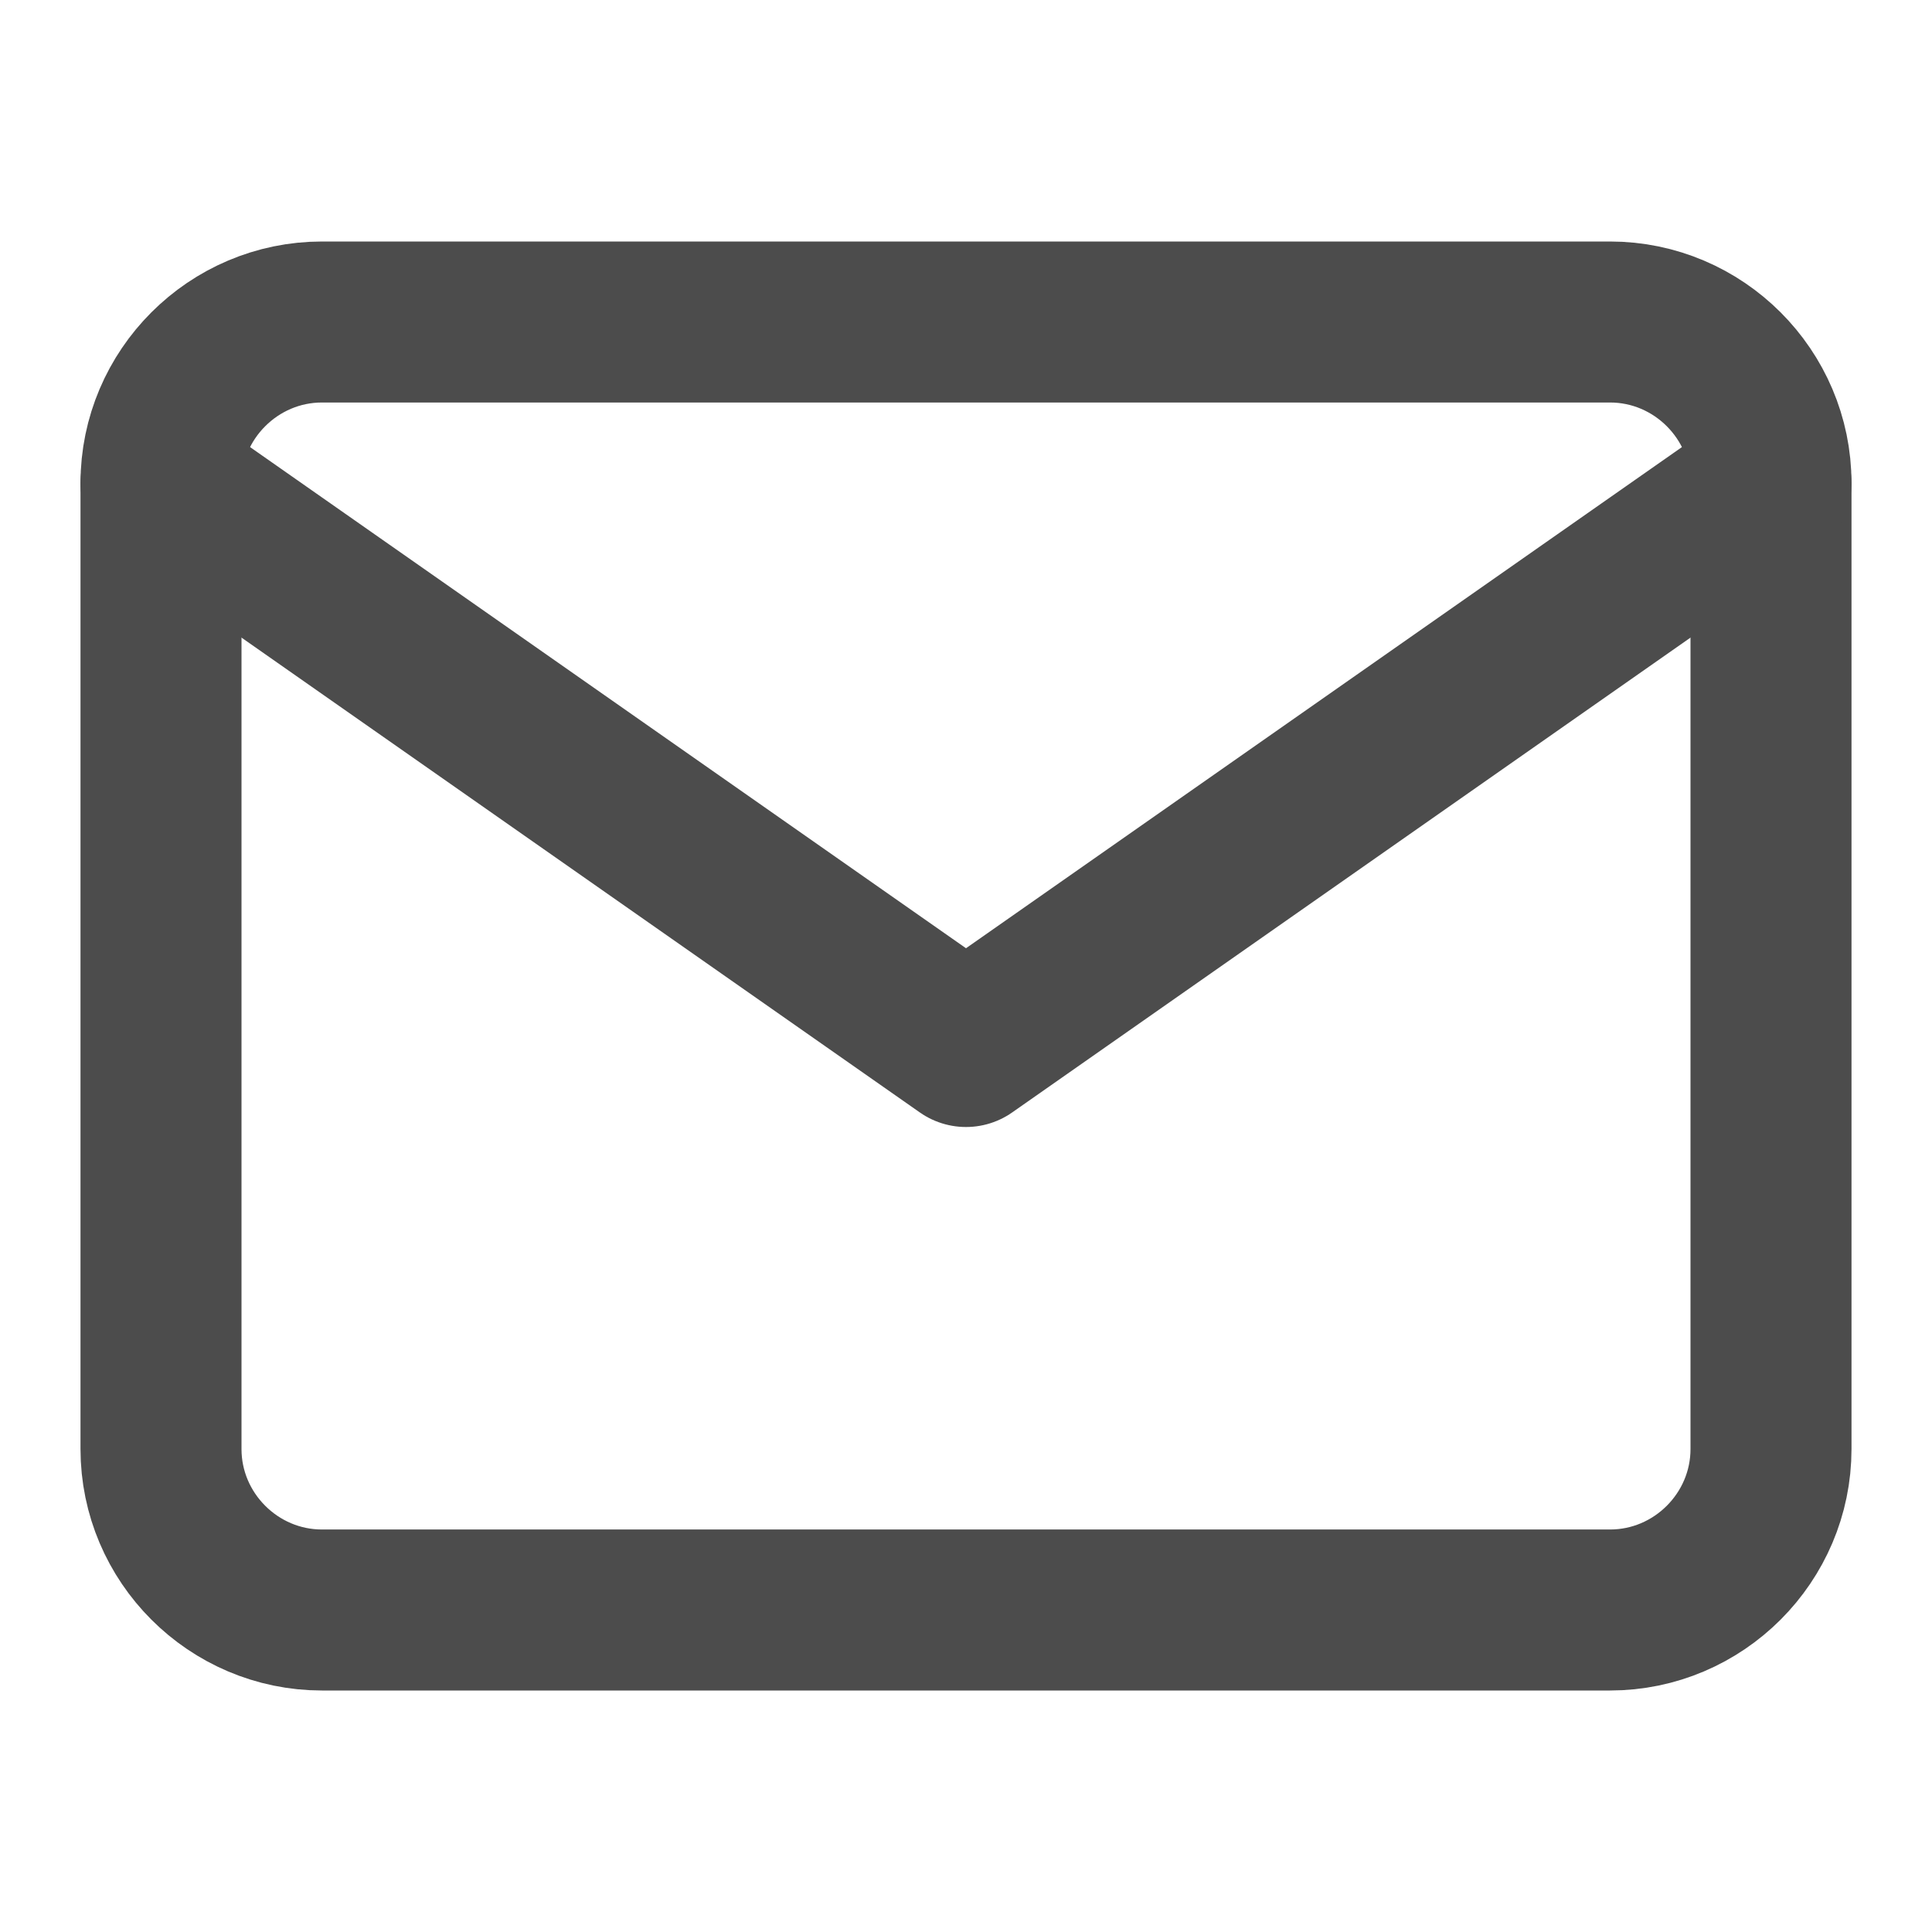
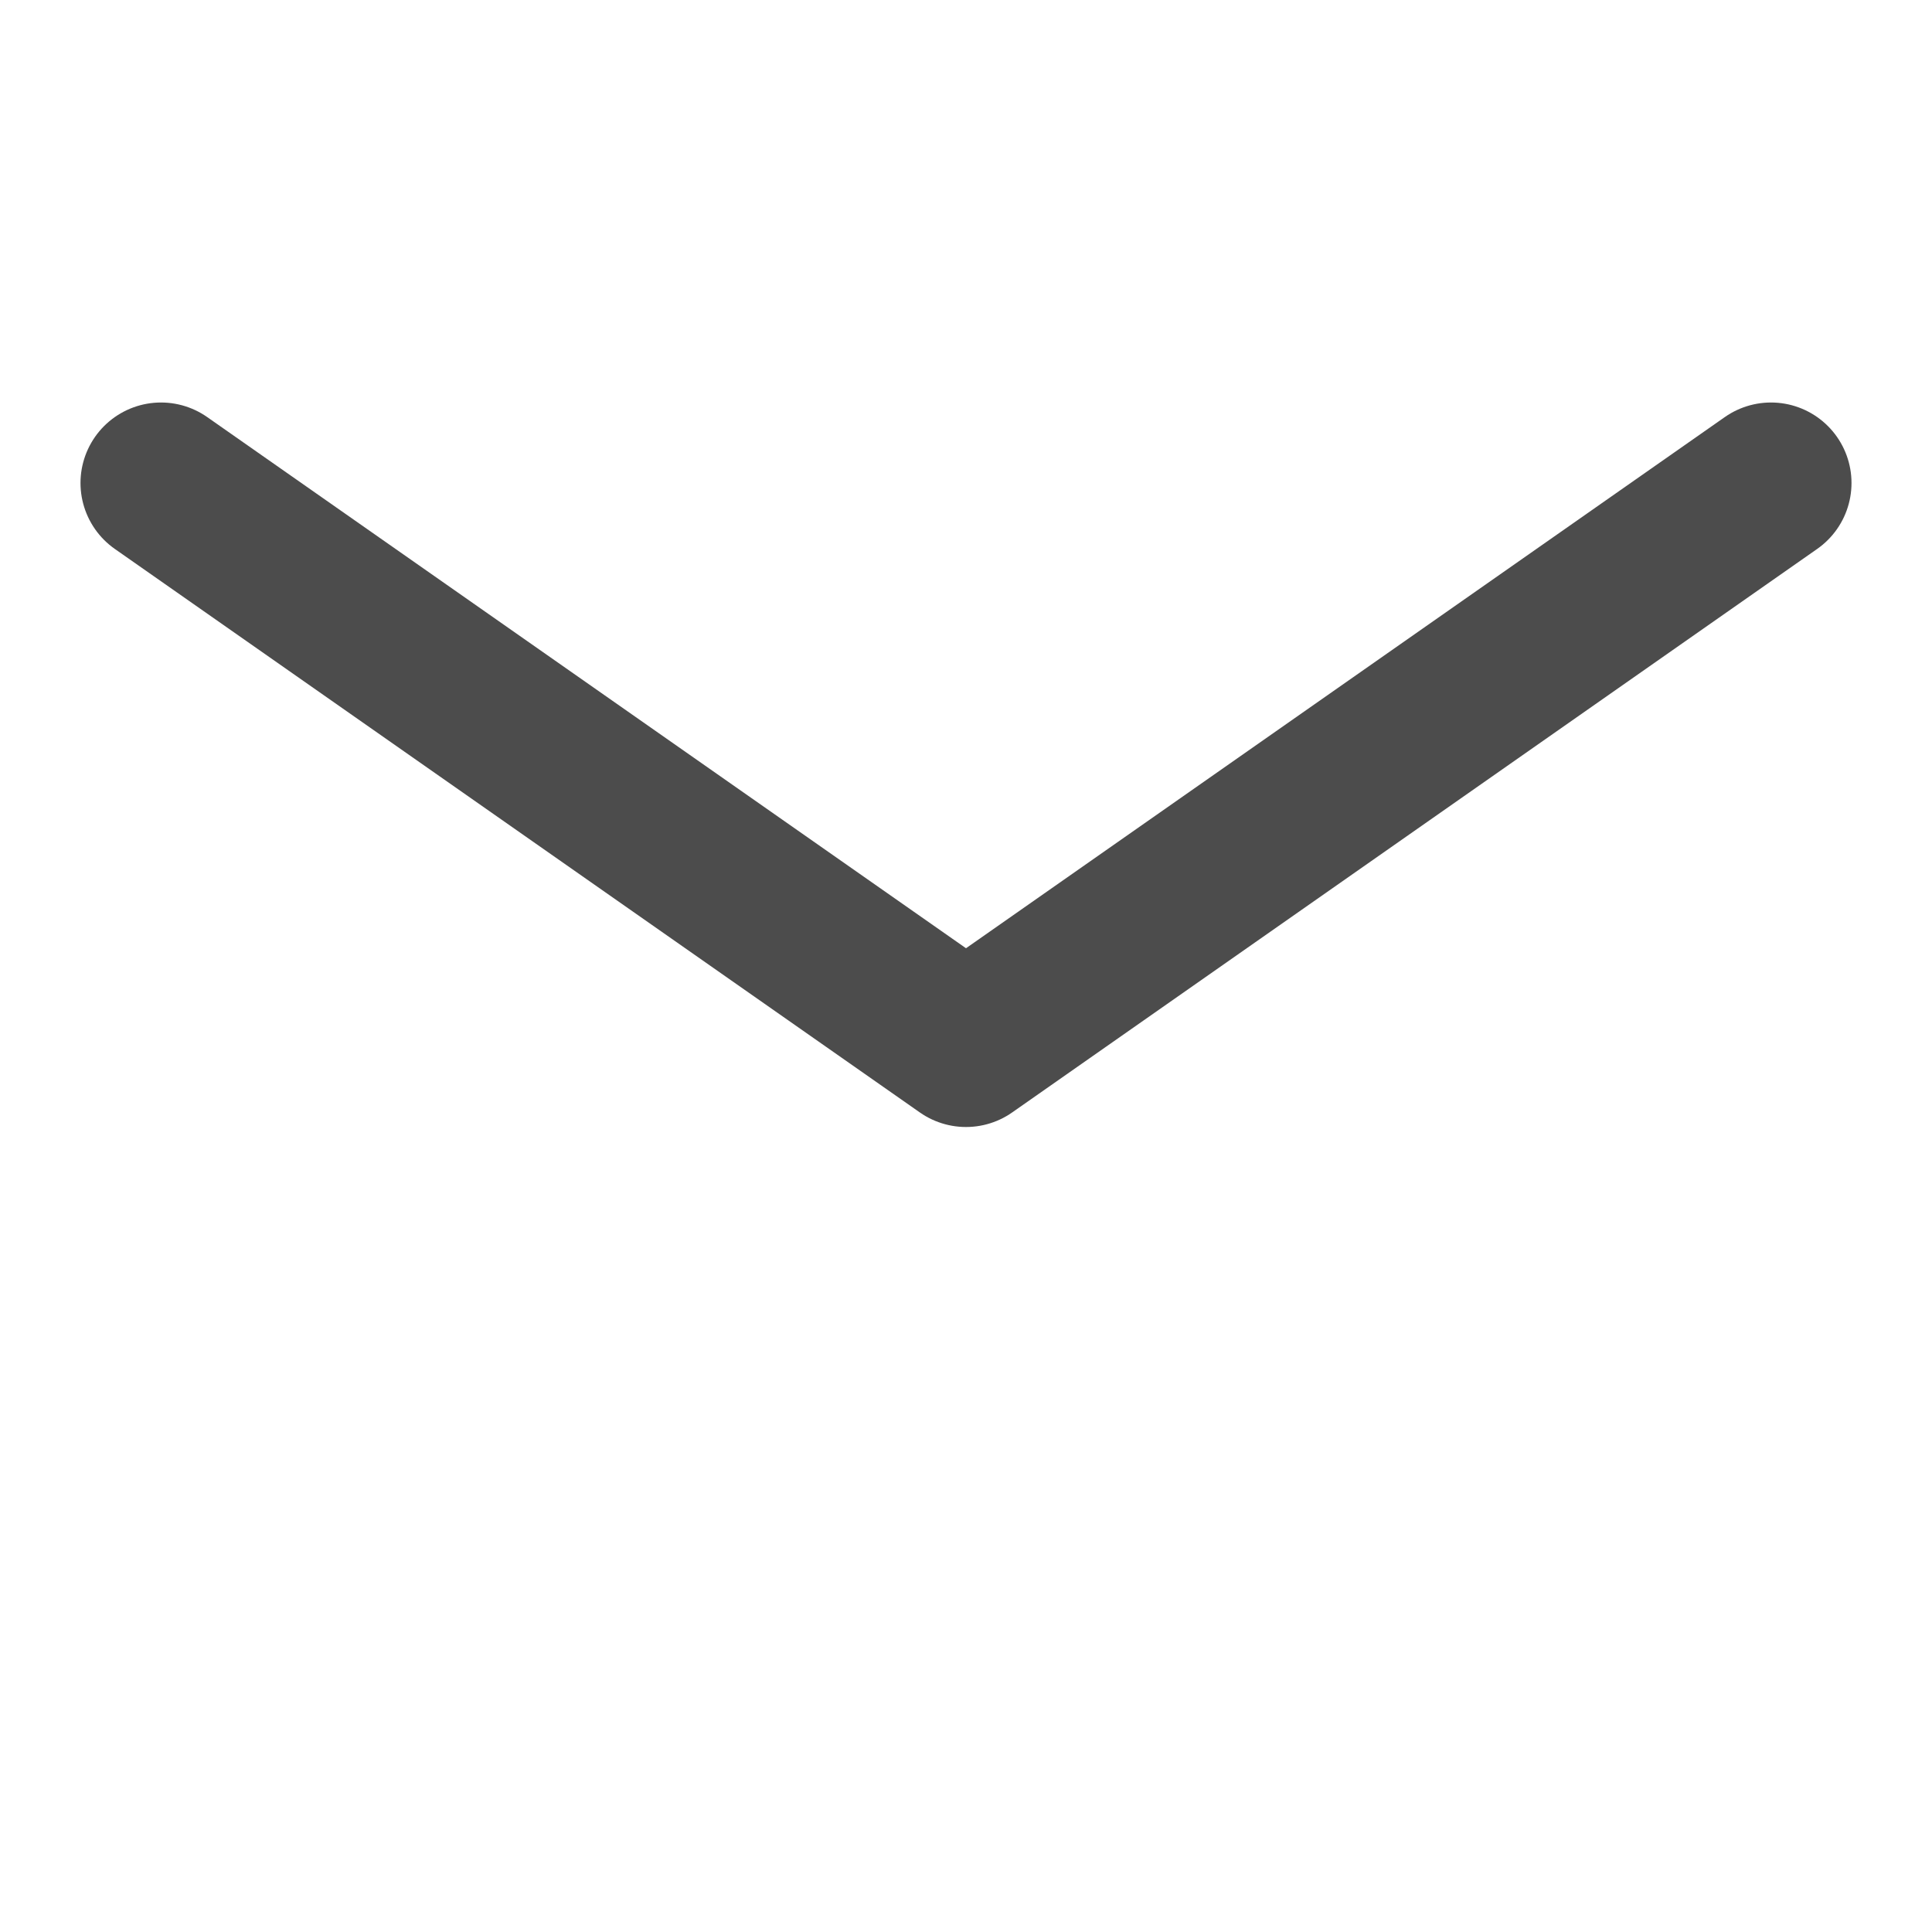
<svg xmlns="http://www.w3.org/2000/svg" width="24" height="24" viewBox="0 0 24 24" fill="none">
-   <path d="M4 4H20C21.1 4 22 4.9 22 6V18C22 19.1 21.1 20 20 20H4C2.9 20 2 19.1 2 18V6C2 4.9 2.9 4 4 4Z" stroke="#4C4C4C" stroke-width="2" stroke-linecap="round" stroke-linejoin="round" />
  <path d="M22 6L12 13L2 6" stroke="#4C4C4C" stroke-width="2" stroke-linecap="round" stroke-linejoin="round" />
</svg>